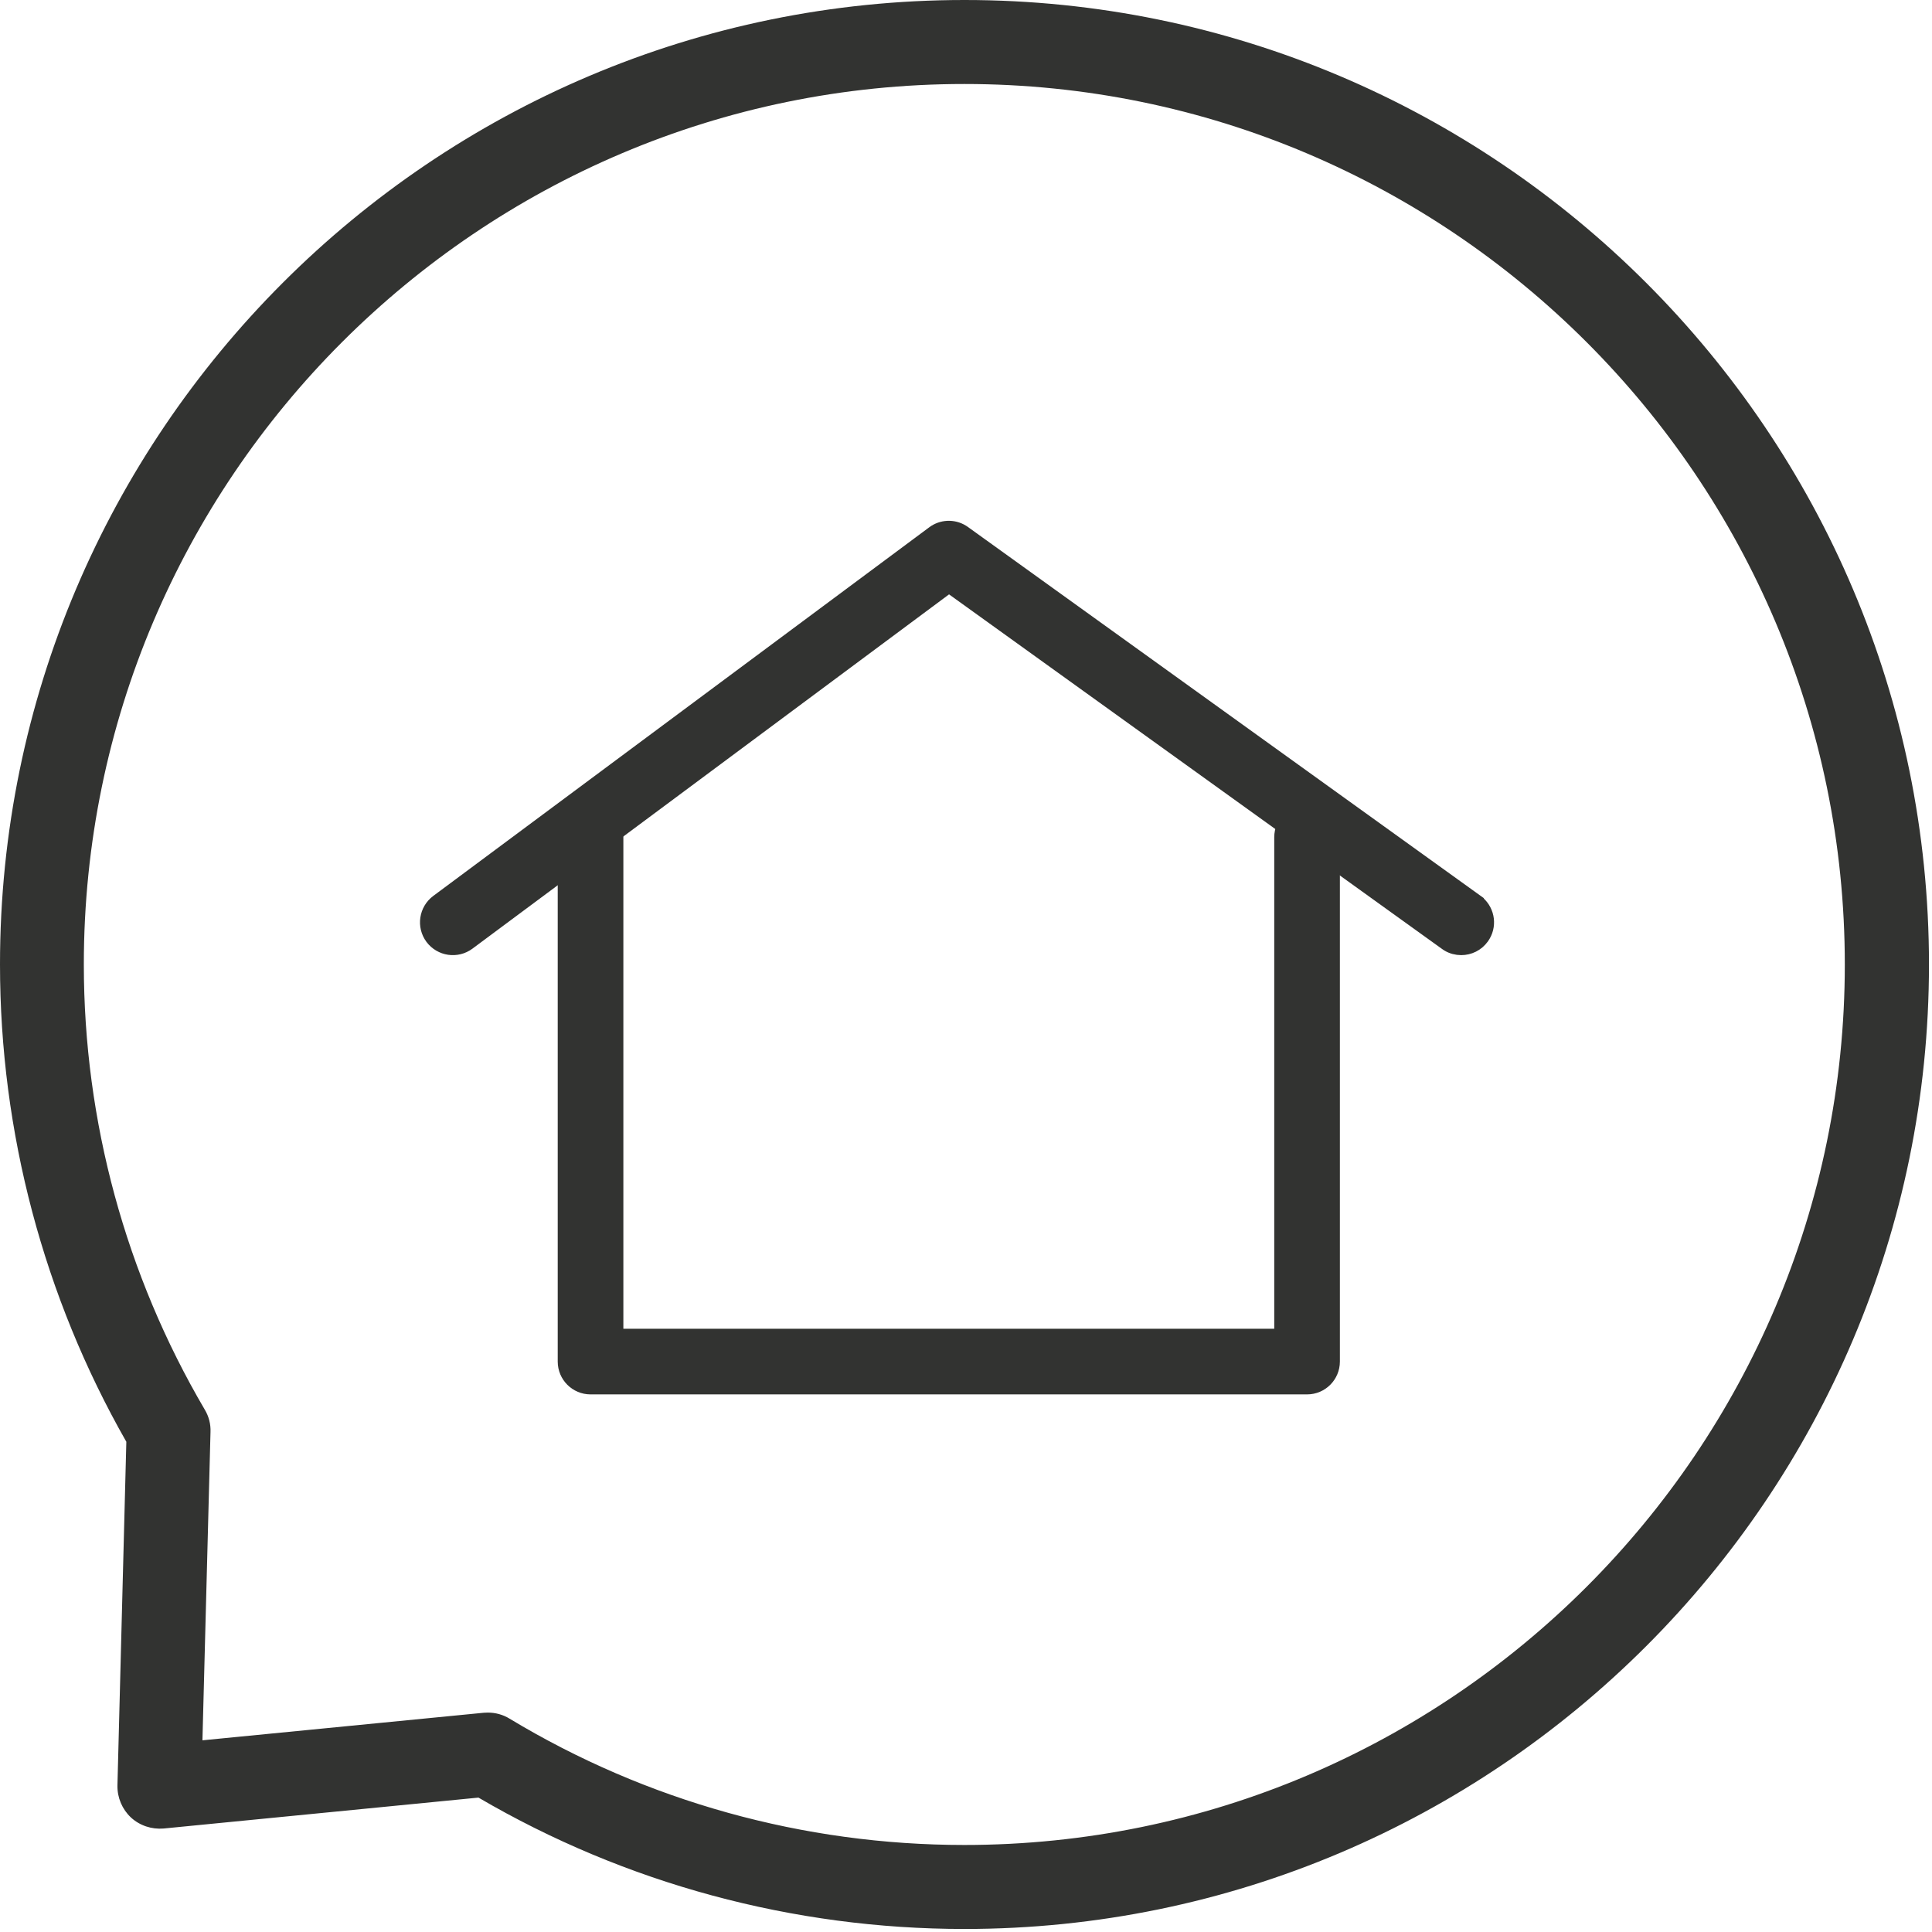
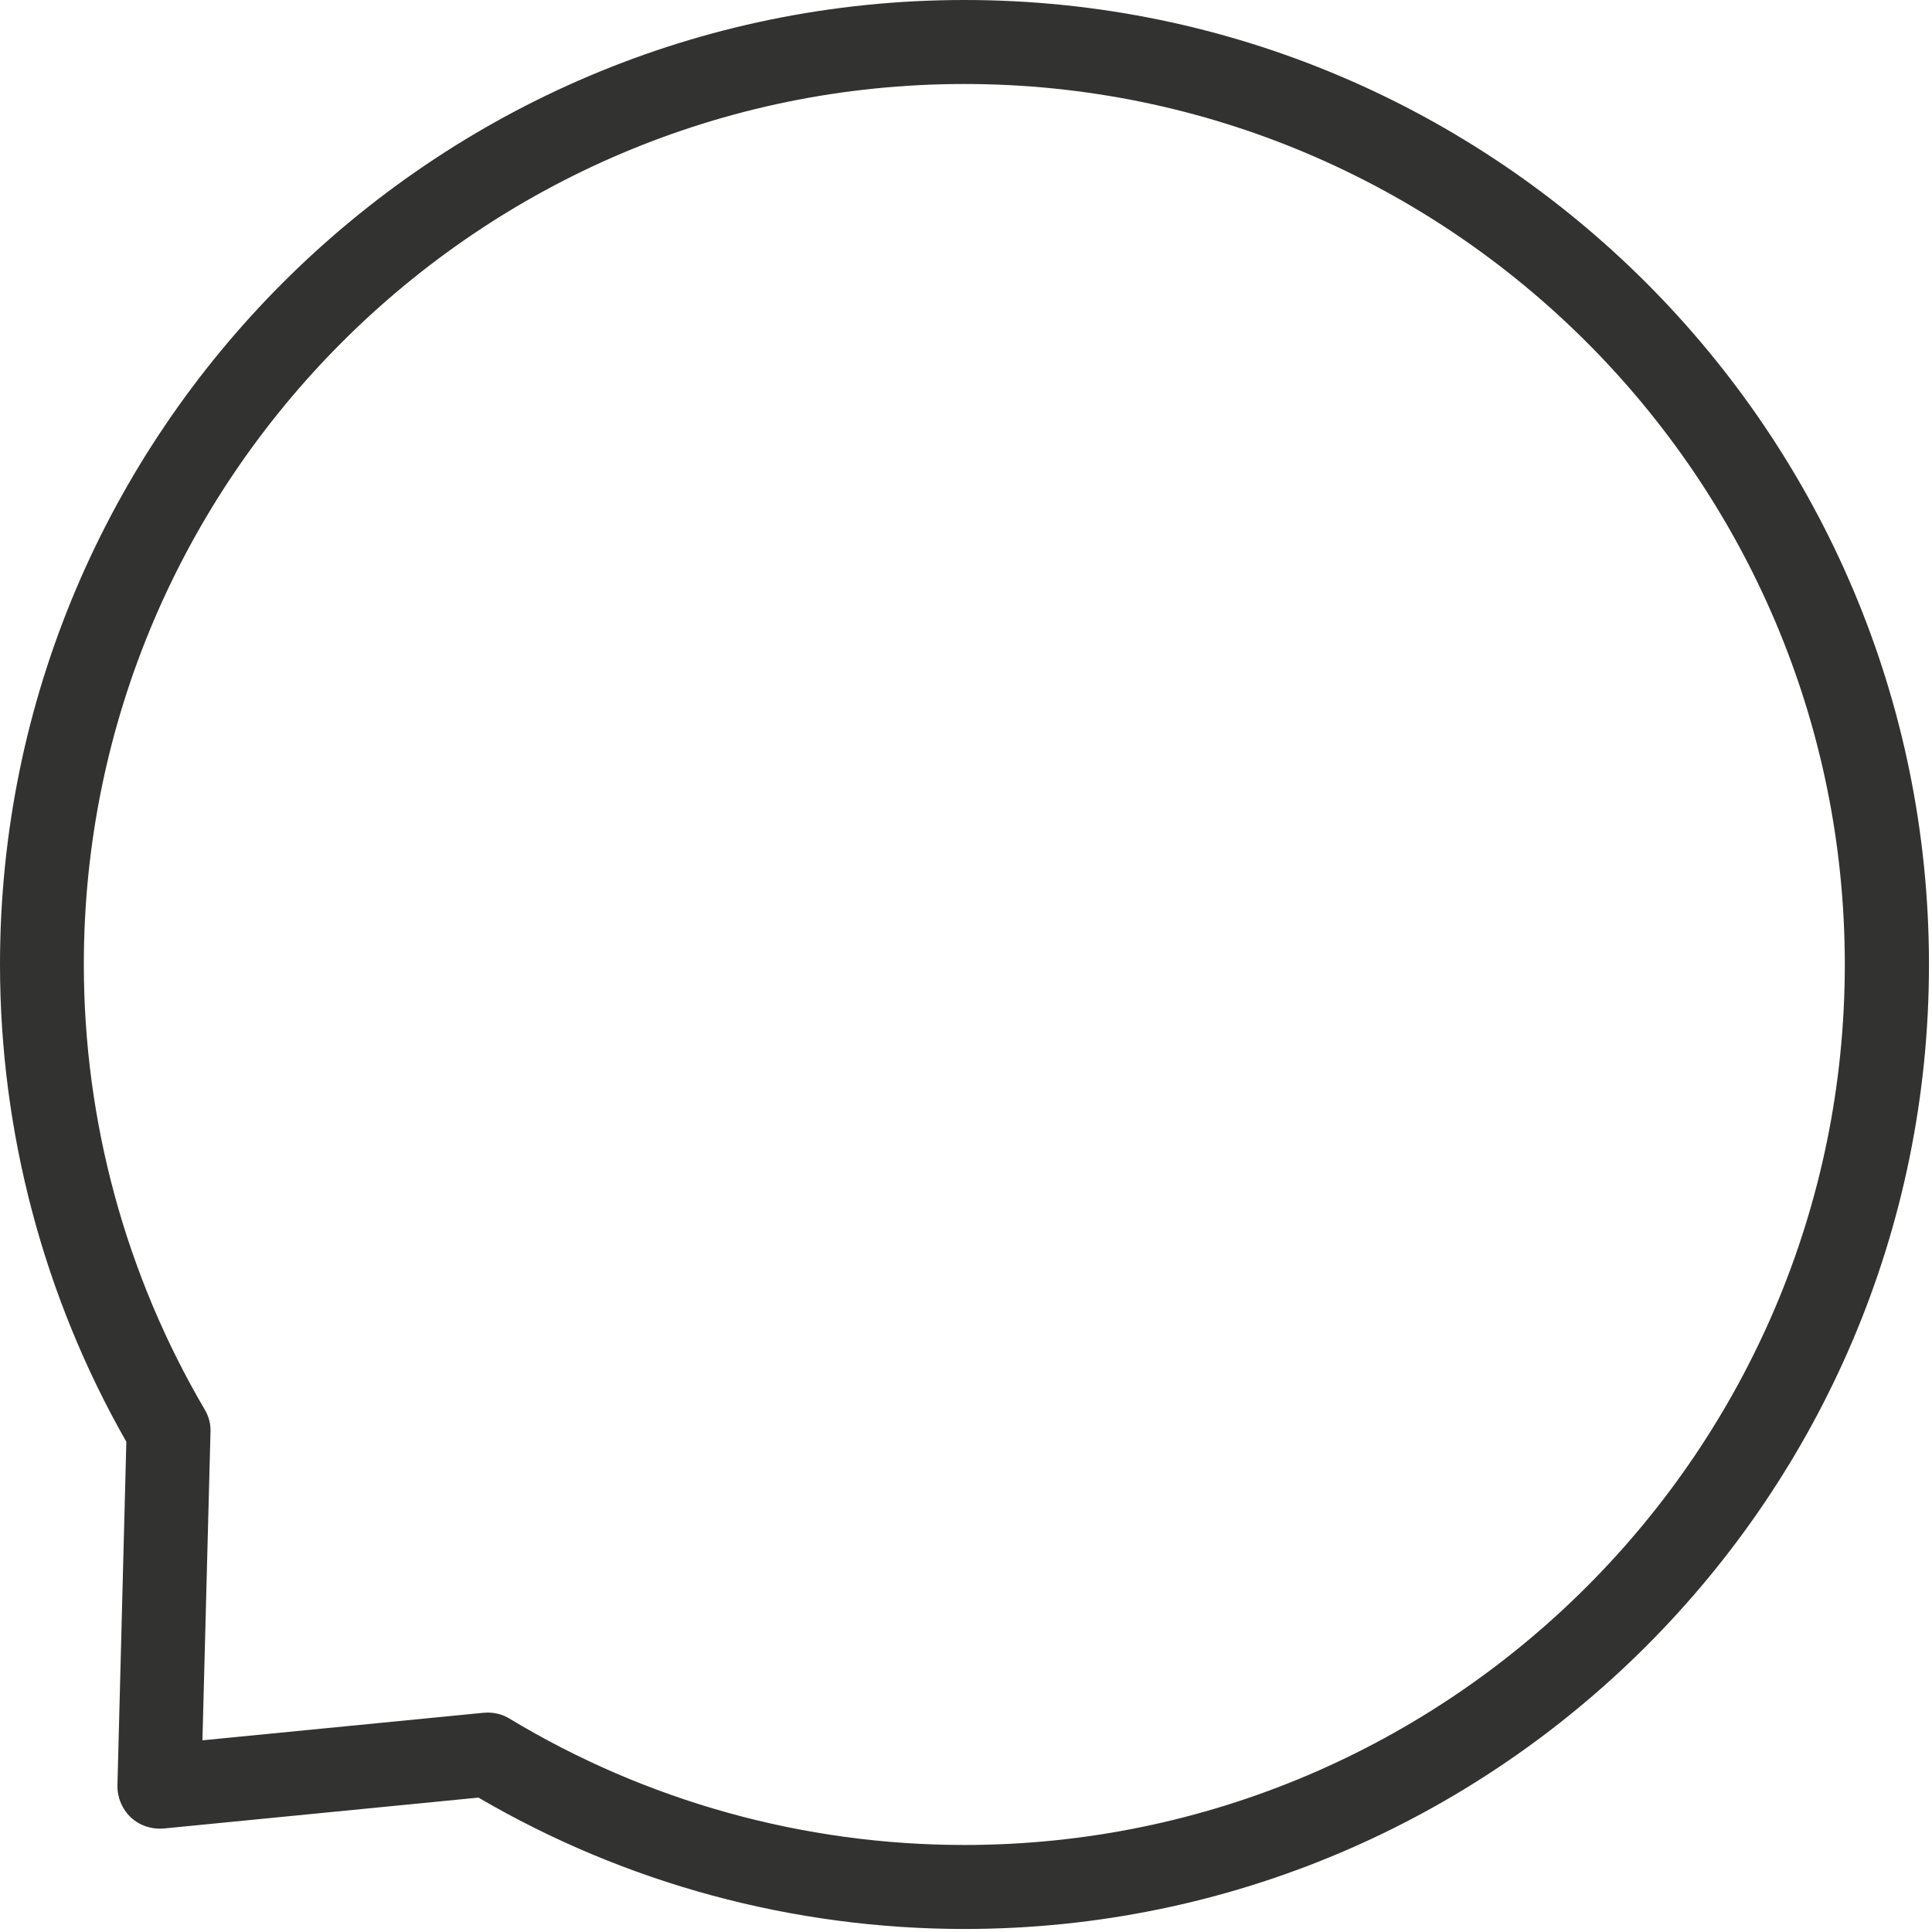
<svg xmlns="http://www.w3.org/2000/svg" width="115" height="115" viewBox="0 0 115 115" fill="none">
  <path d="M57.41 114.82C47.22 114.82 37.23 112.12 28.48 107L9.74 108.84C9.03 108.9 8.32 108.67 7.79 108.18C7.27 107.69 6.98 107 6.99 106.29L7.52 85.82C2.6 77.19 0 67.38 0 57.41C0 25.75 25.75 0 57.41 0C89.07 0 114.82 25.75 114.82 57.41C114.82 89.07 89.07 114.82 57.41 114.82ZM29.04 101.94C29.49 101.94 29.94 102.06 30.33 102.3C38.48 107.22 47.84 109.82 57.4 109.82C86.3 109.82 109.81 86.31 109.81 57.41C109.81 28.51 86.3 5 57.4 5C28.5 5 4.99 28.51 4.99 57.41C4.99 66.73 7.48 75.89 12.19 83.91C12.43 84.31 12.55 84.77 12.53 85.24L12.05 103.59L28.79 101.95C28.87 101.95 28.95 101.94 29.03 101.94H29.04Z" fill="#323331" />
-   <path d="M77.802 48.382C78.604 48.382 79.255 49.033 79.255 49.835V81.046C79.255 81.848 78.604 82.5 77.802 82.5H35.151C34.349 82.5 33.698 81.848 33.698 81.046V49.835C33.698 49.033 34.349 48.382 35.151 48.382C35.953 48.382 36.605 49.033 36.605 49.835V79.593H76.348V49.835C76.348 49.033 77 48.382 77.802 48.382Z" fill="#323331" stroke="#323331" />
-   <path d="M55.612 31.786C56.086 31.433 56.728 31.406 57.227 31.71L57.324 31.774L57.326 31.776L87.824 53.718V53.719C88.438 54.162 88.606 54.987 88.238 55.623L88.158 55.747L88.157 55.748C87.872 56.144 87.431 56.353 86.977 56.353C86.715 56.353 86.456 56.286 86.227 56.147L86.13 56.081L86.128 56.08L56.784 34.974L56.487 34.76L56.194 34.977L27.821 56.068C27.177 56.544 26.271 56.412 25.786 55.767C25.309 55.121 25.441 54.215 26.088 53.73L55.611 31.787L55.612 31.786Z" fill="#323331" stroke="#323331" />
</svg>